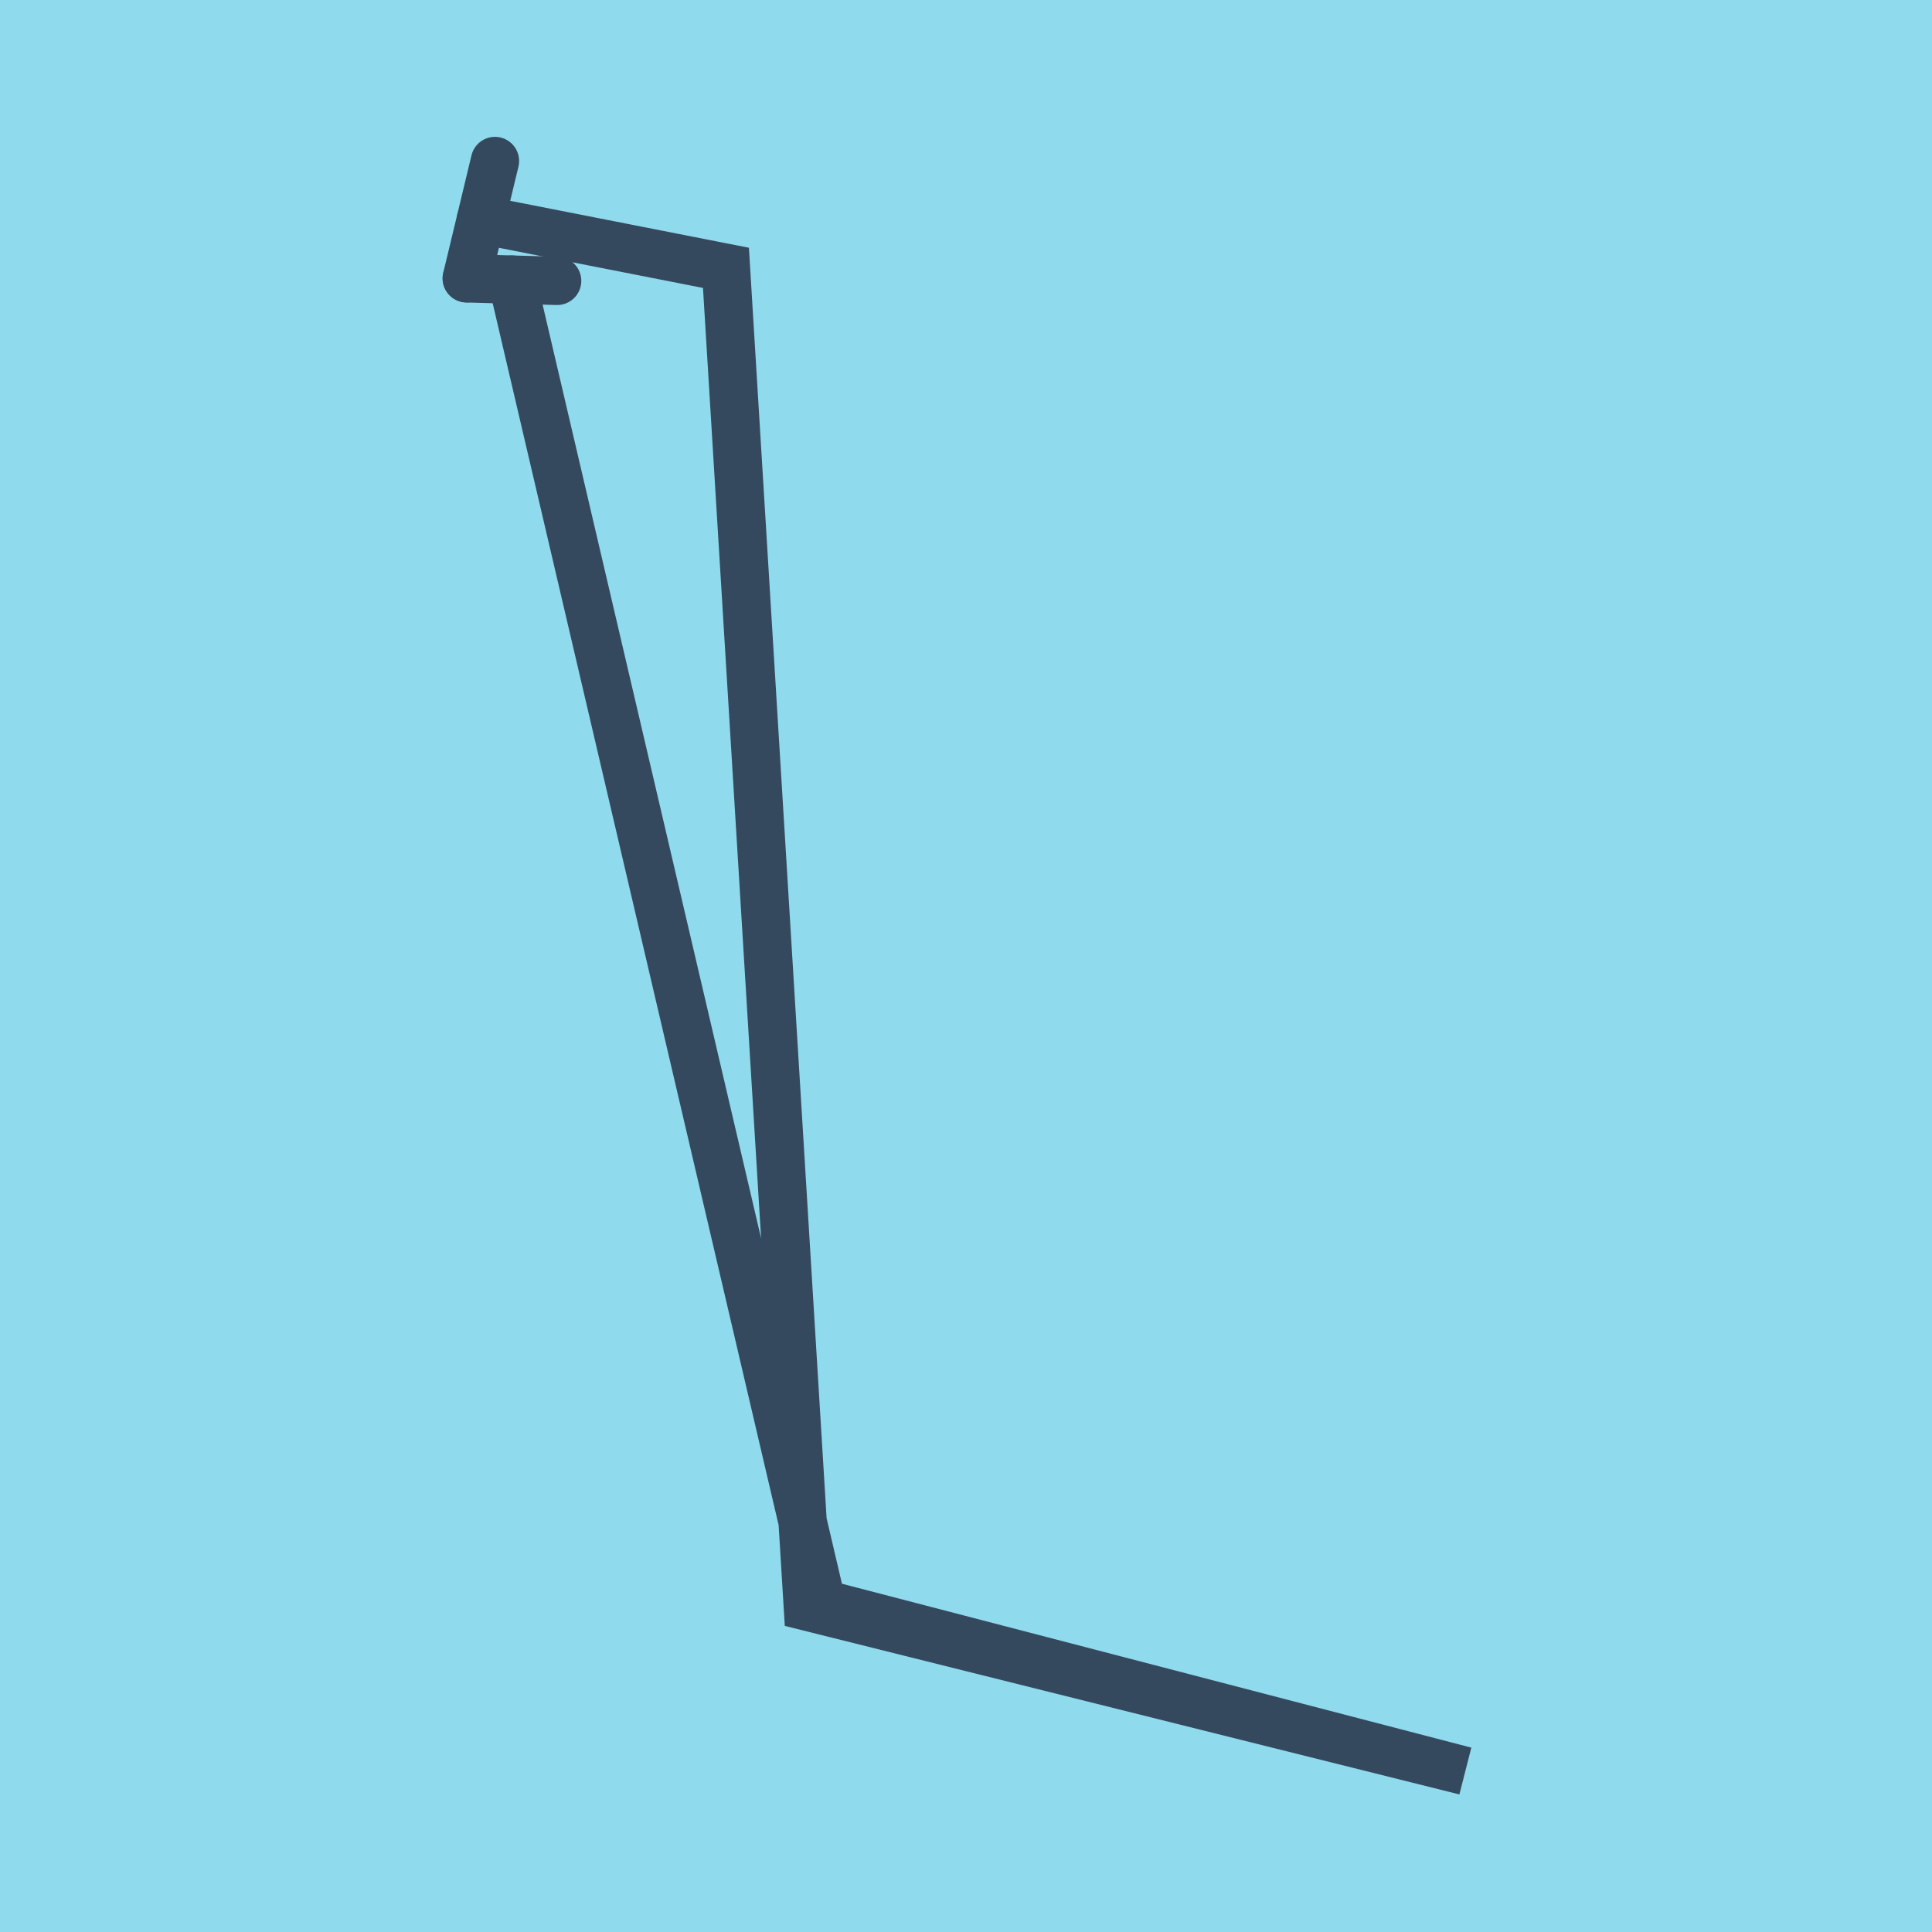
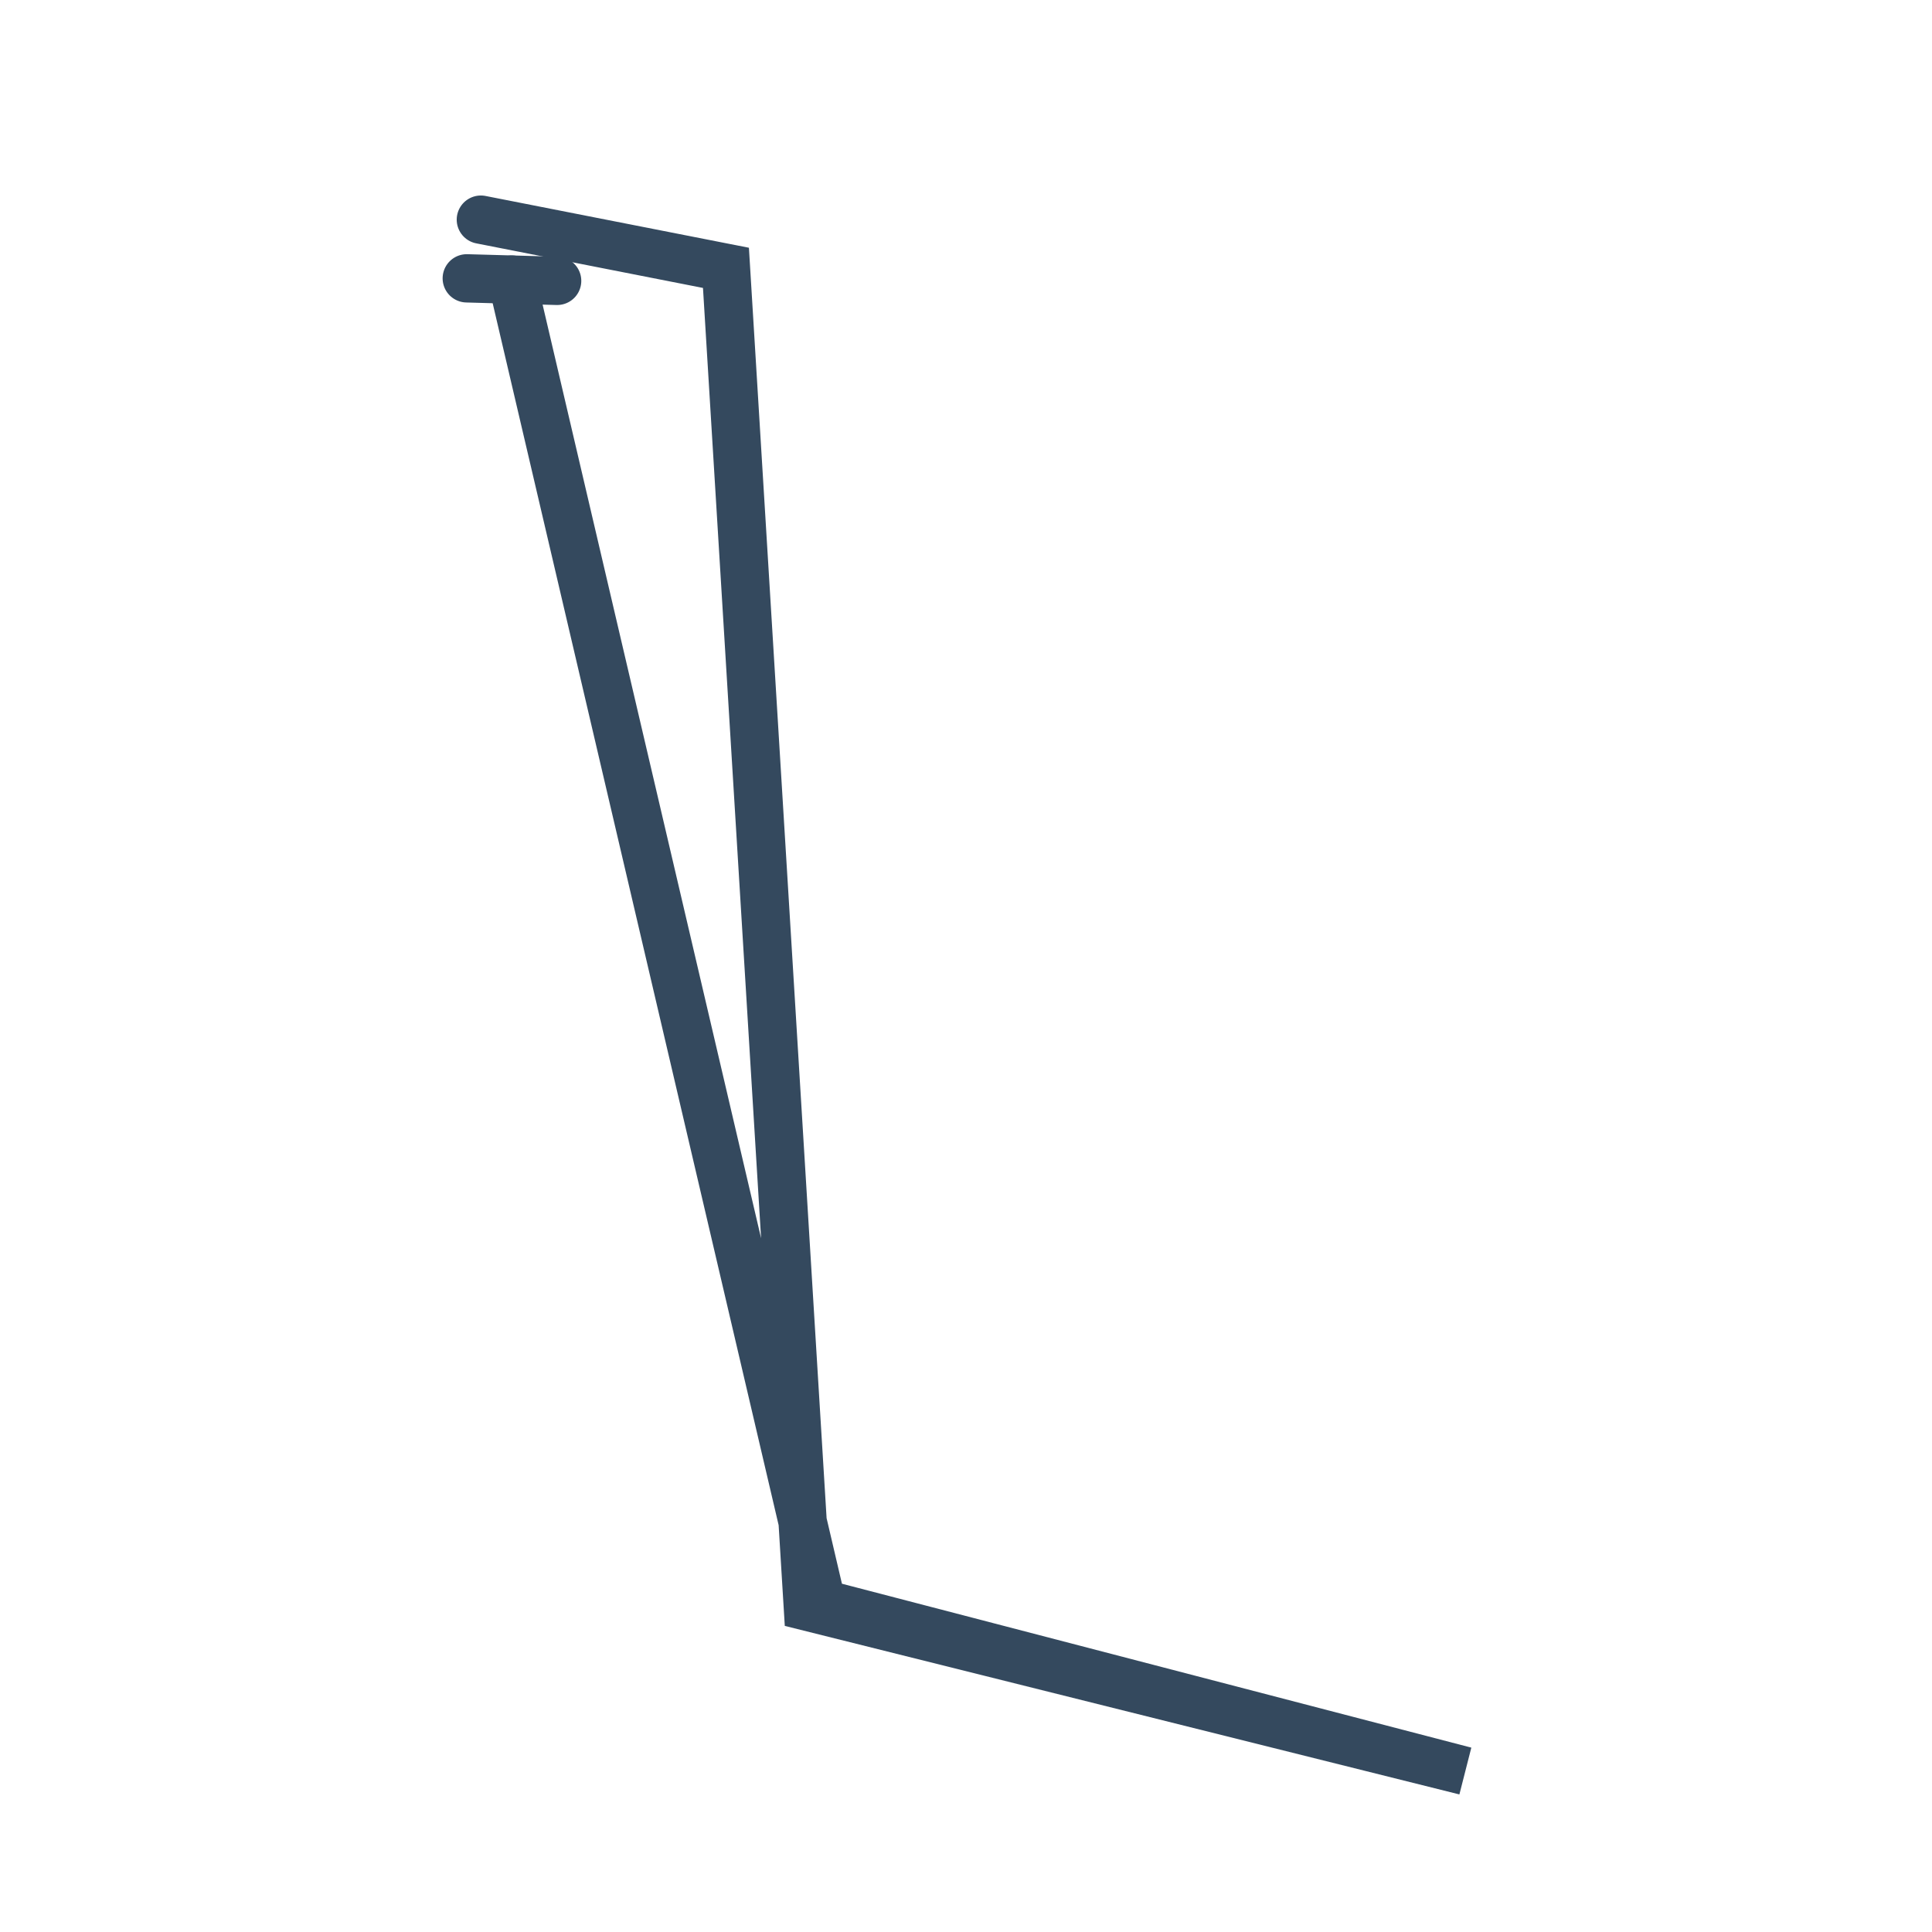
<svg xmlns="http://www.w3.org/2000/svg" viewBox="-10 -10 120 120" preserveAspectRatio="xMidYMid meet">
-   <path style="fill:#90daee" d="M-10-10h120v120H-10z" />
-   <polyline stroke-linecap="round" points="18.991,7.286 20.743,0 " style="fill:none;stroke:#34495e;stroke-width: 3px" />
  <polyline stroke-linecap="round" points="24.605,7.445 18.992,7.288 " style="fill:none;stroke:#34495e;stroke-width: 3px" />
  <polyline stroke-linecap="round" points="19.867,3.643 35.09,6.636 40.175,89.799 81.009,100 41.04,89.591 21.798,7.366 " style="fill:none;stroke:#34495e;stroke-width: 3px" />
</svg>